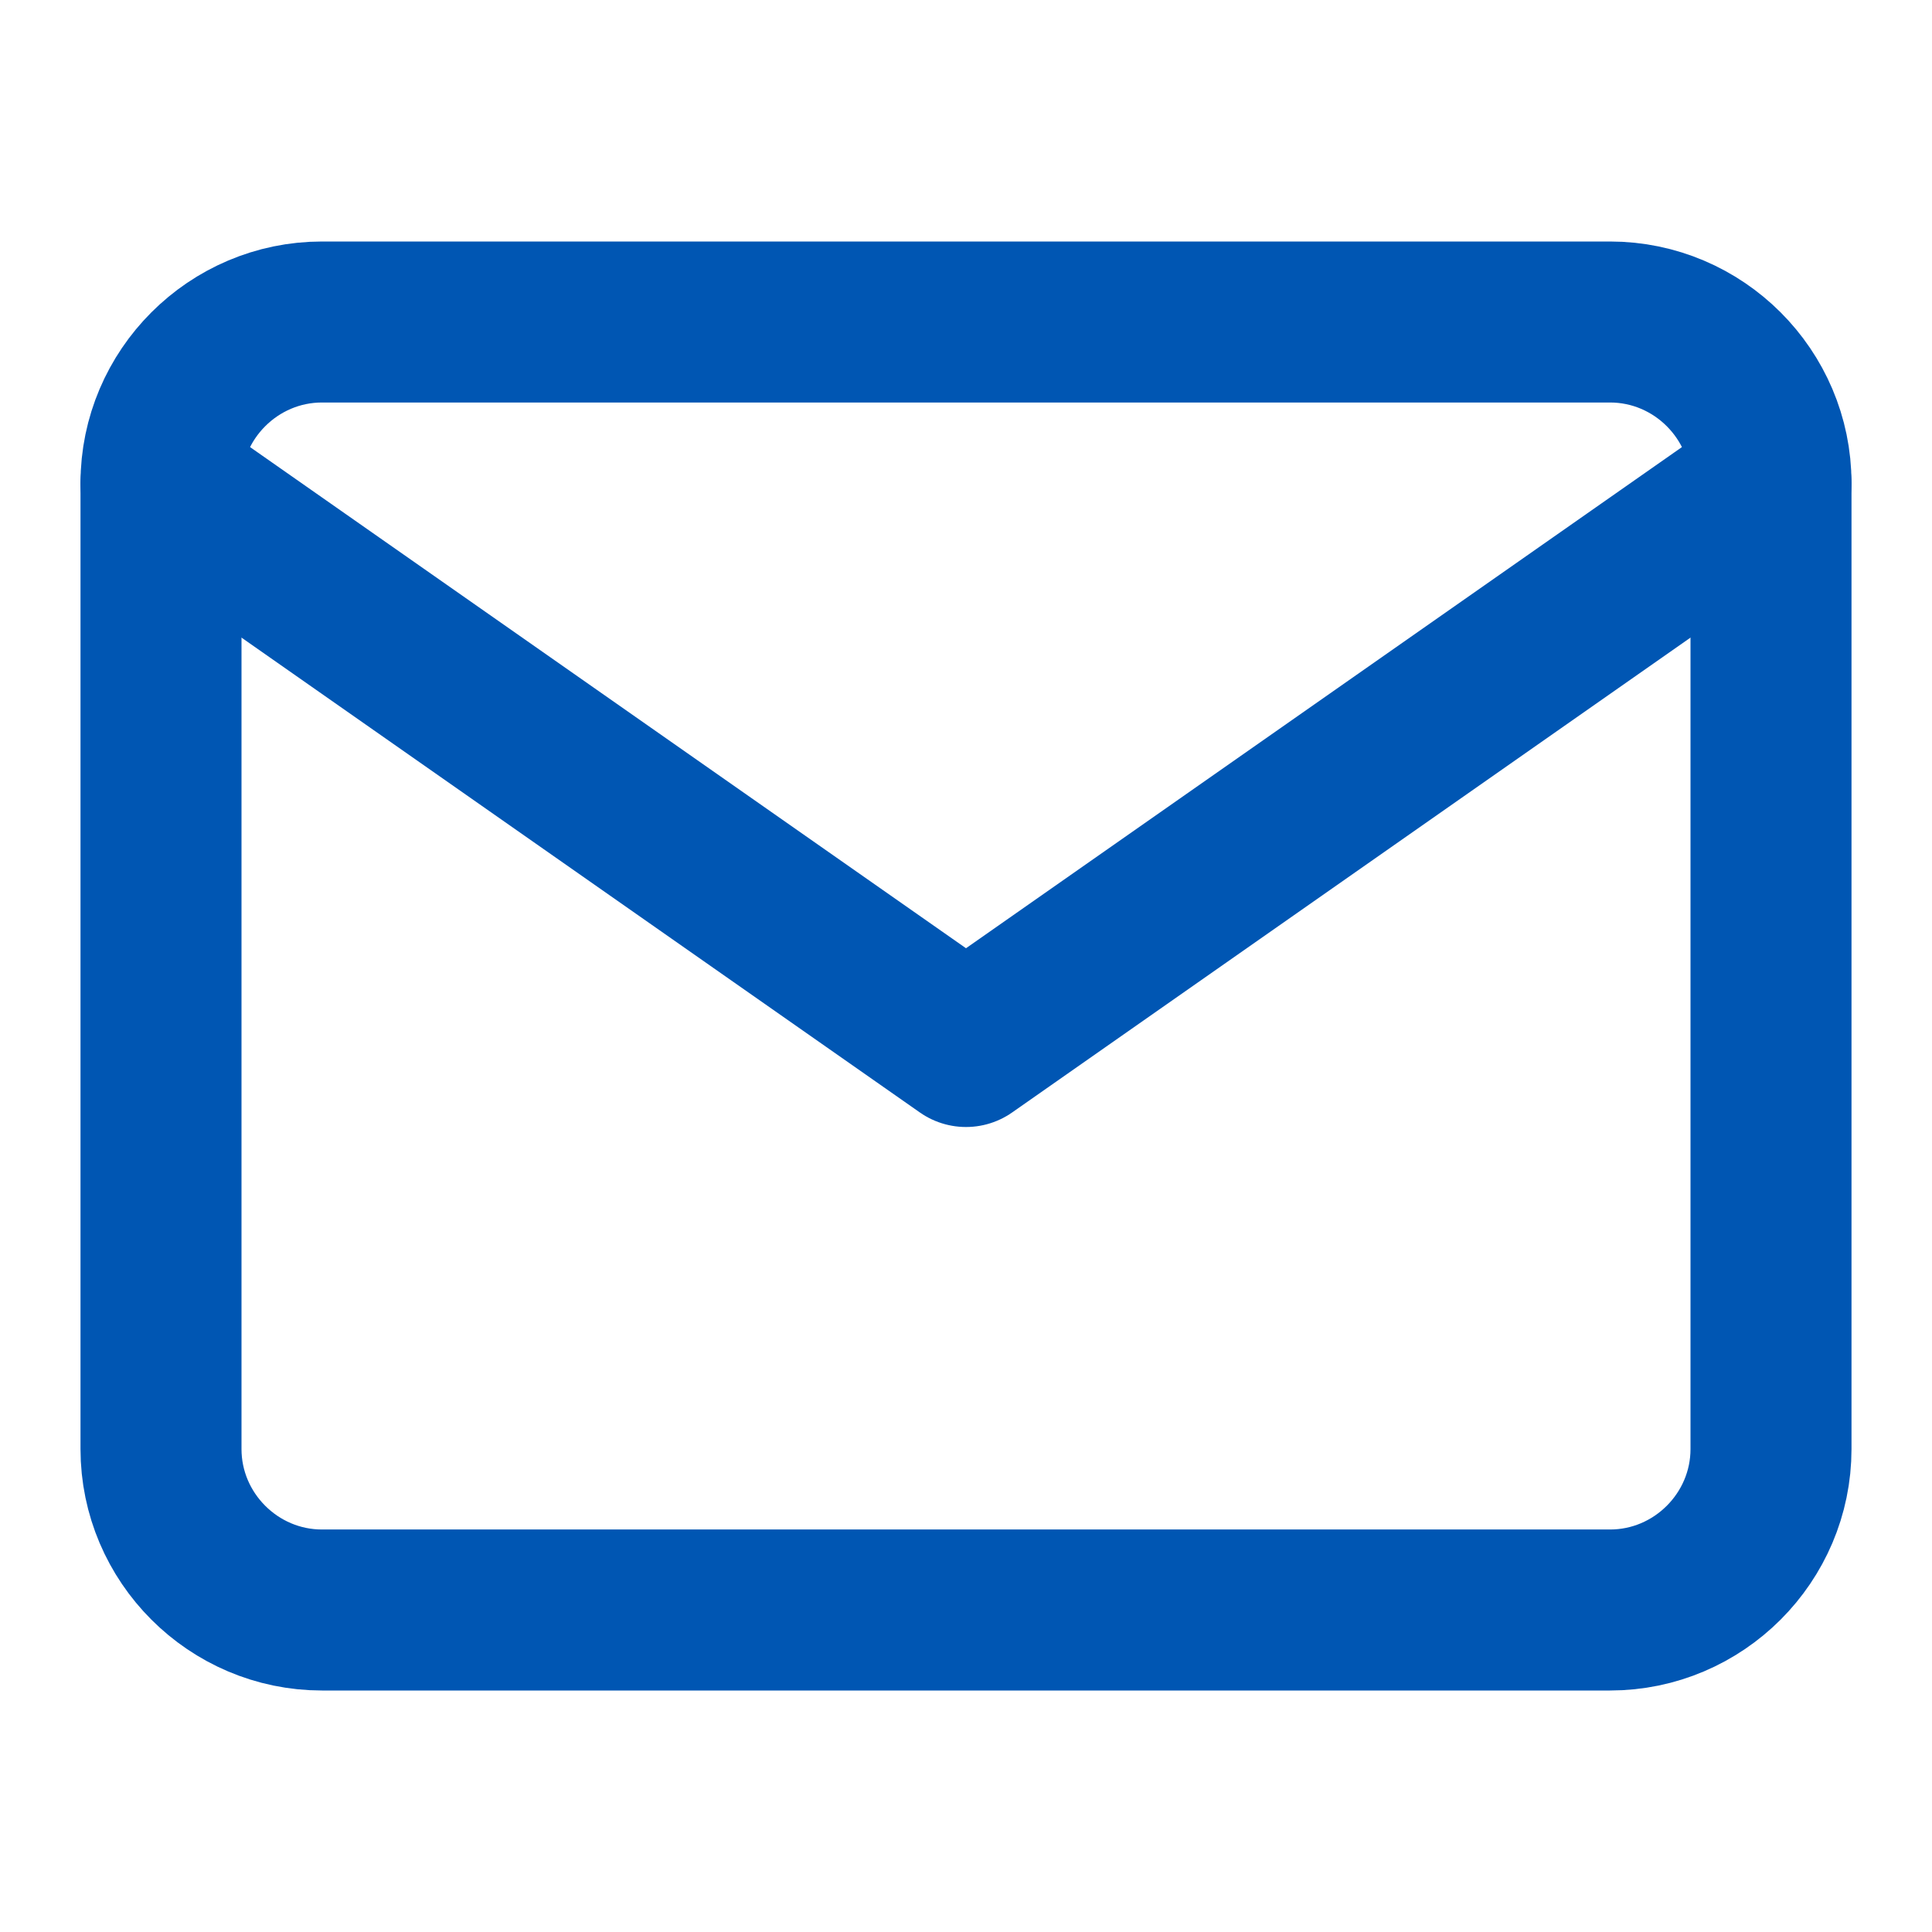
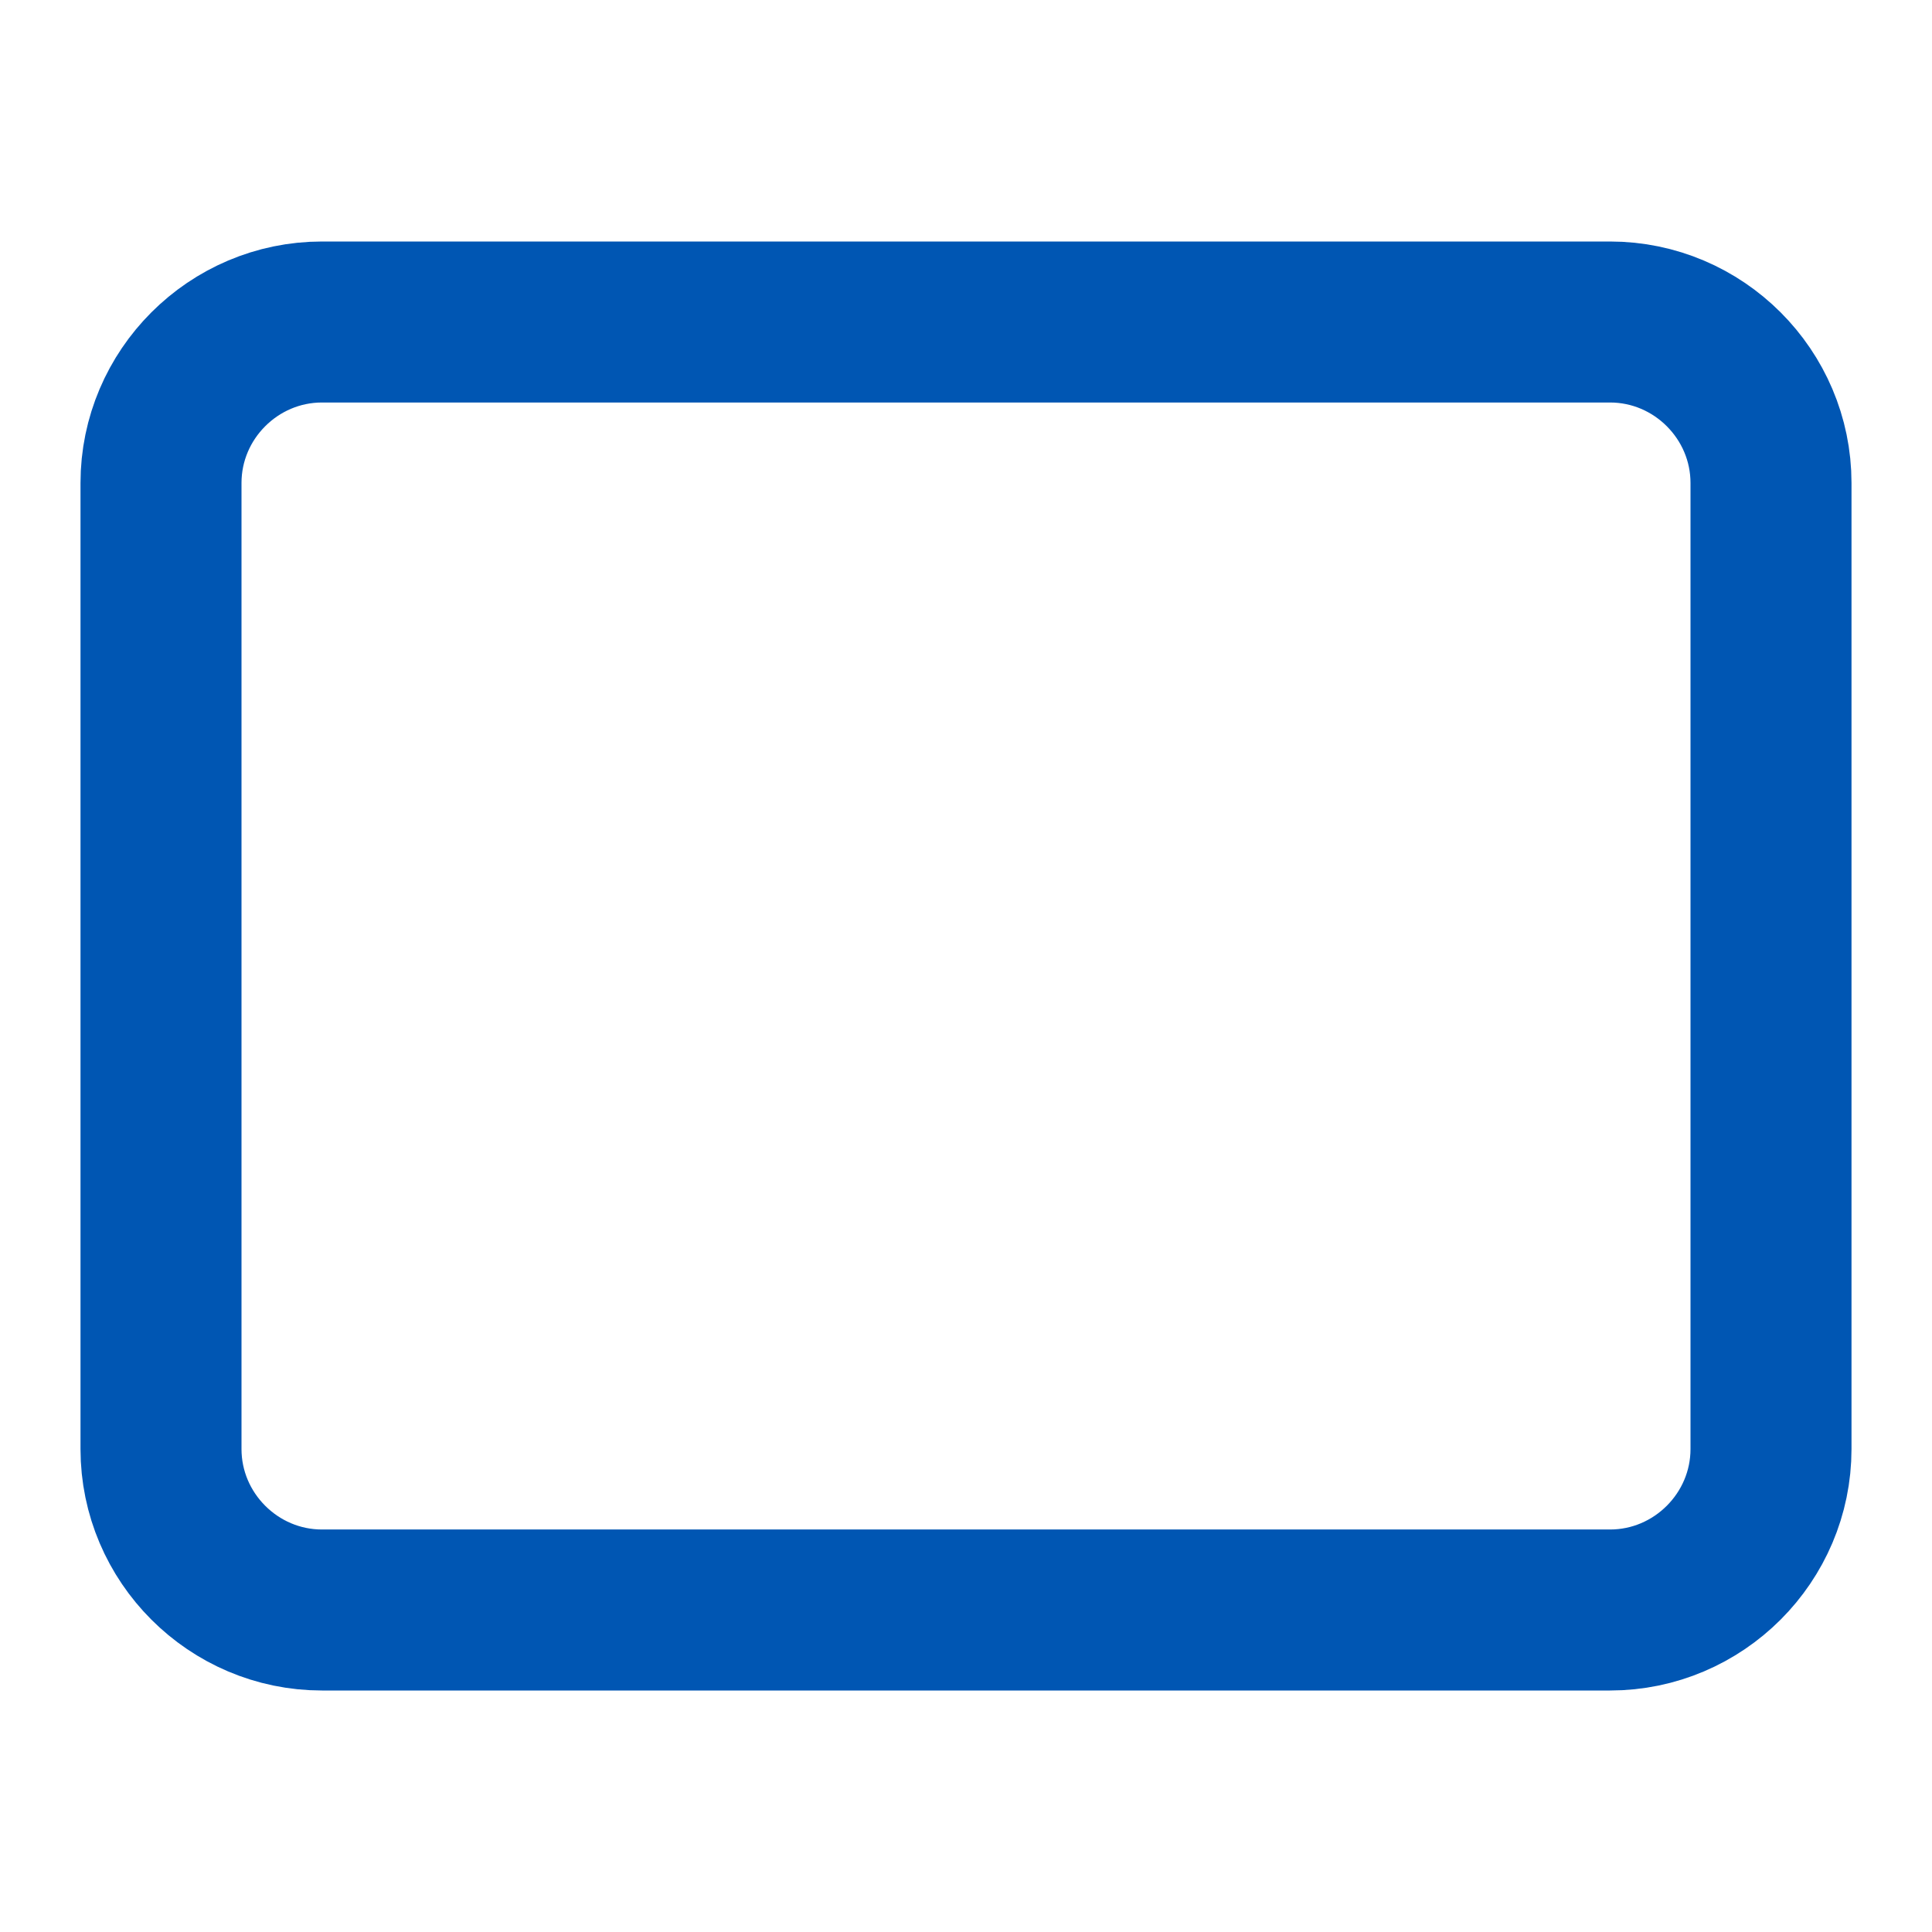
<svg xmlns="http://www.w3.org/2000/svg" width="24" height="24" viewBox="0 0 24 24" fill="none">
  <path d="M4 4H20C21.1 4 22 4.9 22 6V18C22 19.1 21.1 20 20 20H4C2.9 20 2 19.1 2 18V6C2 4.9 2.9 4 4 4Z" stroke="#0056B3" stroke-width="2" stroke-linecap="round" stroke-linejoin="round" />
-   <path d="M22 6L12 13L2 6" stroke="#0056B3" stroke-width="2" stroke-linecap="round" stroke-linejoin="round" />
</svg>